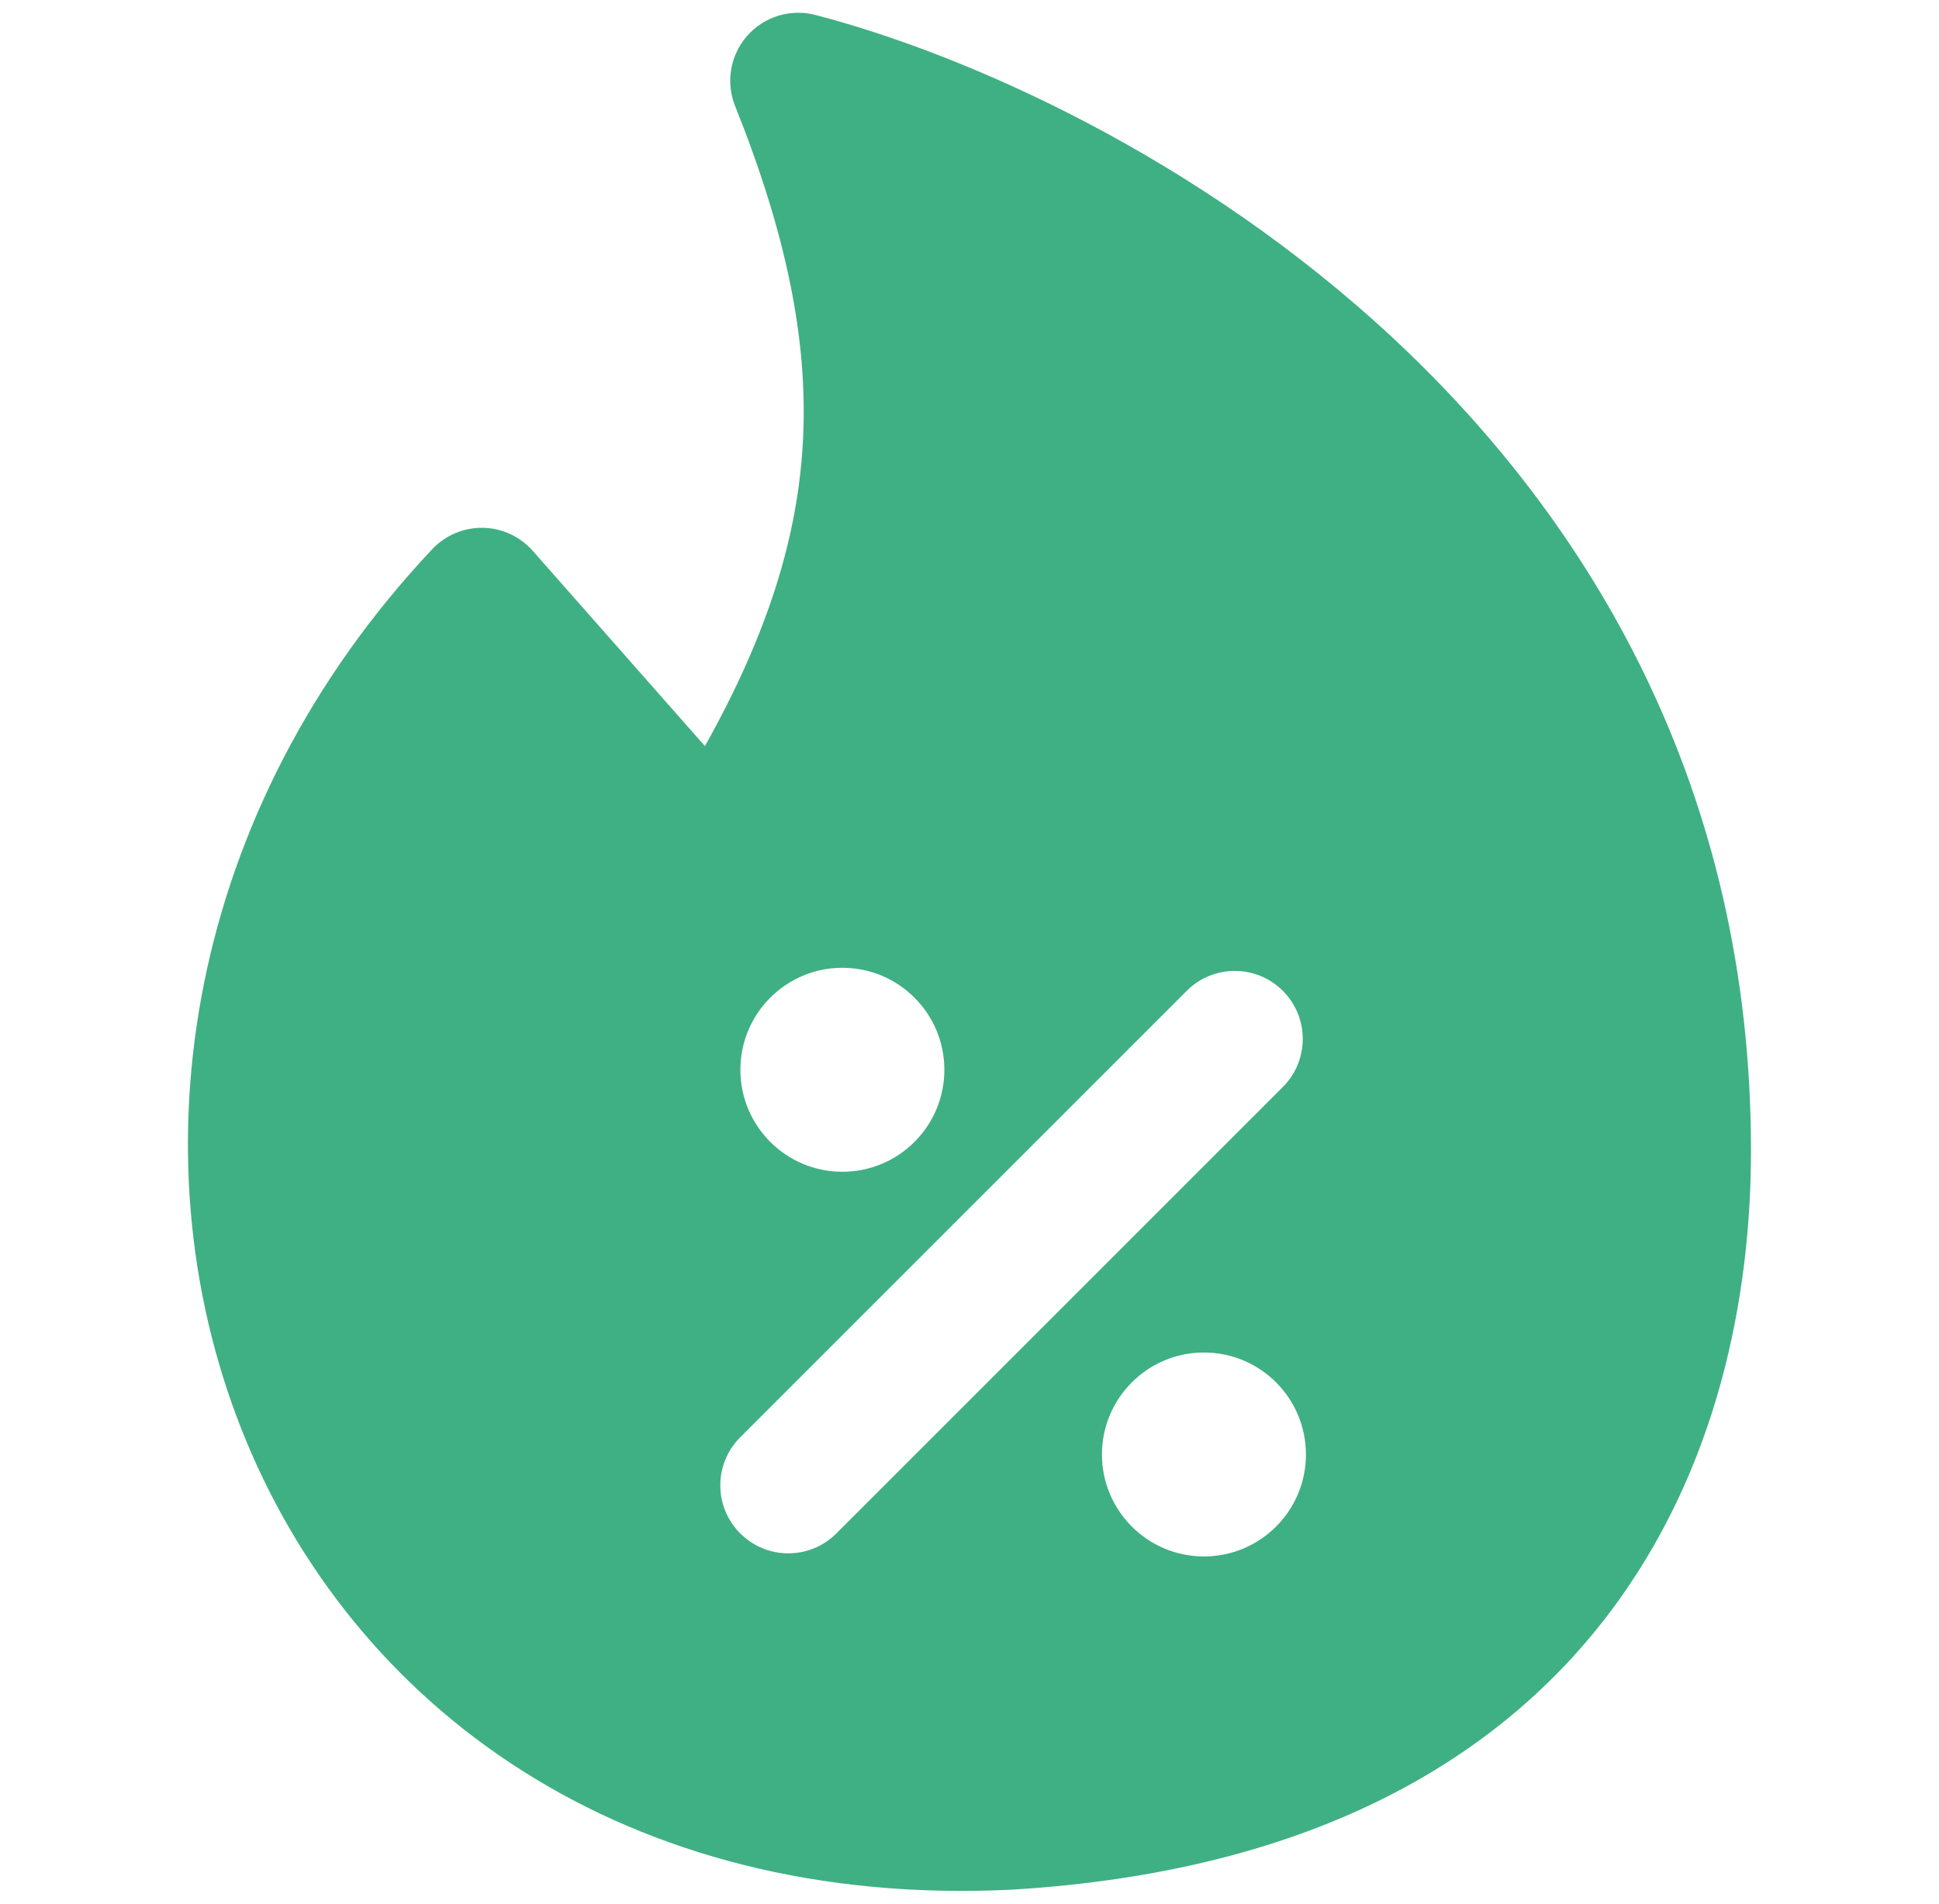
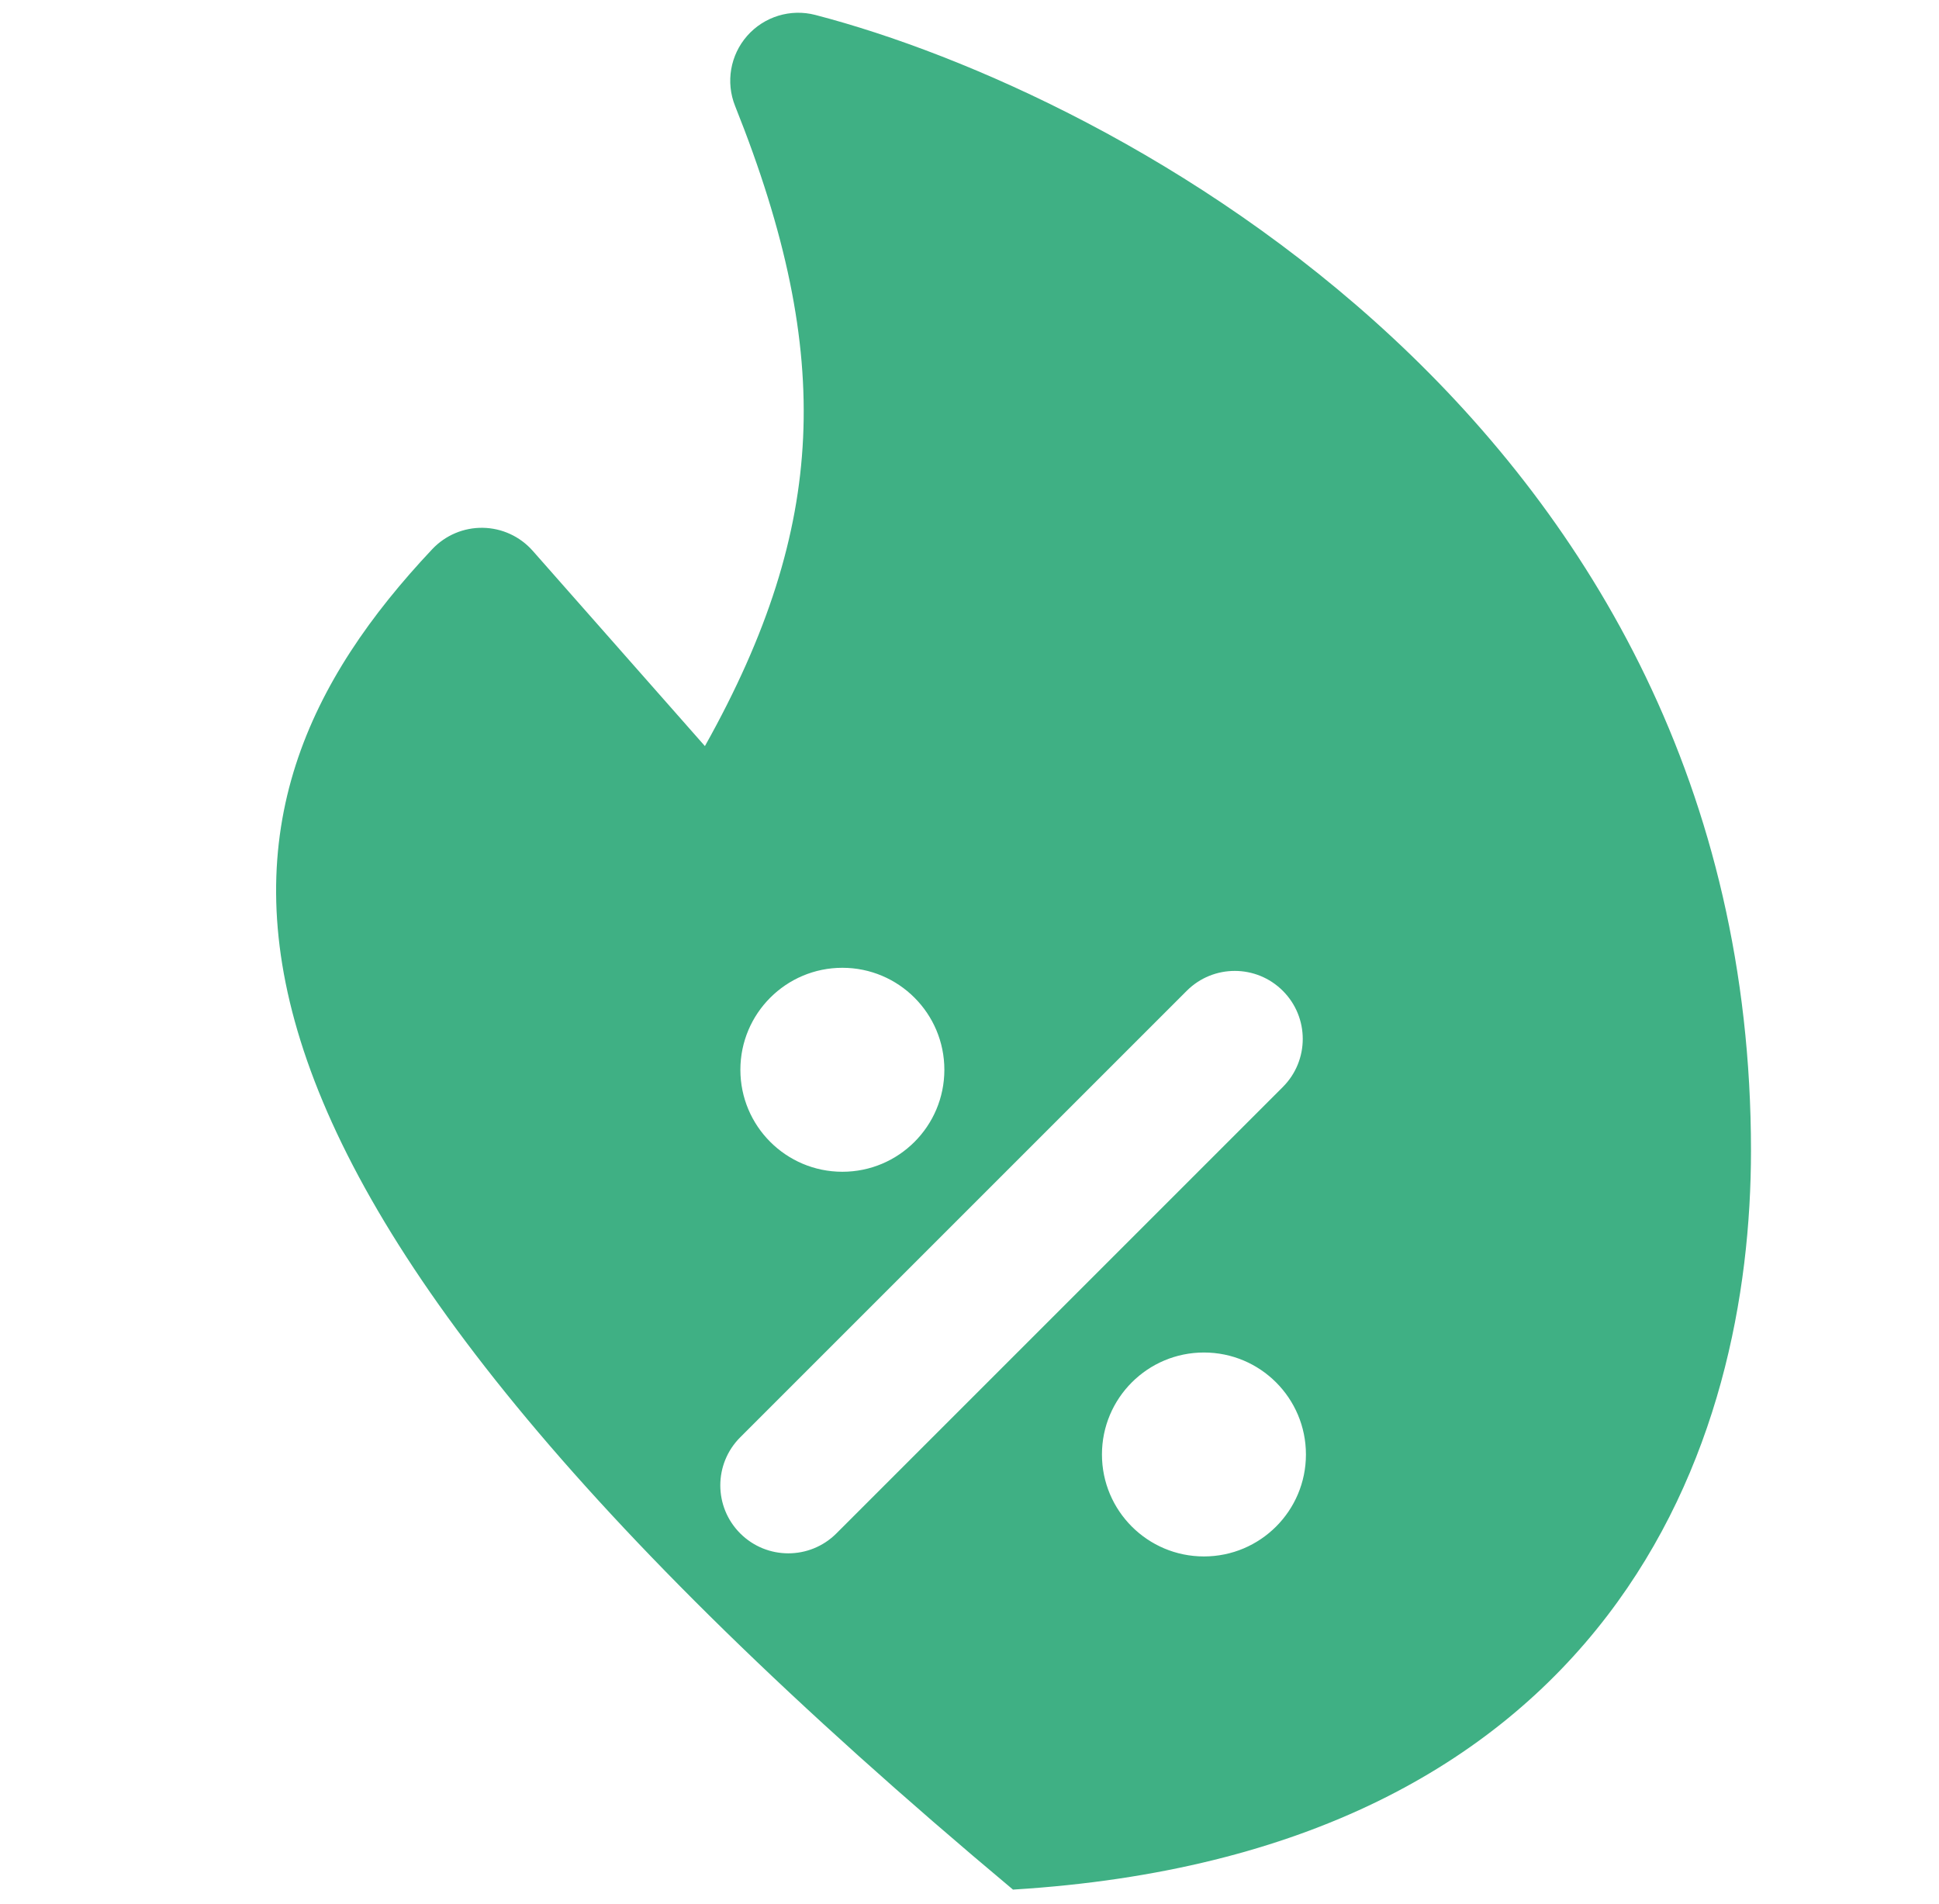
<svg xmlns="http://www.w3.org/2000/svg" width="55" height="54" viewBox="0 0 55 54" fill="none">
-   <path fill-rule="evenodd" clip-rule="evenodd" d="M21.195 1.015C21.677 0.469 22.424 0.241 23.128 0.424C27.406 1.538 33.98 4.433 39.519 9.595C45.099 14.795 49.667 22.344 49.667 32.641C49.667 36.715 48.753 41.702 45.588 45.836C42.371 50.038 37.035 53.089 28.756 53.6L28.734 53.602C17.704 54.155 9.956 48.424 6.843 40.527C3.759 32.702 5.308 22.966 12.26 15.579C12.632 15.184 13.153 14.963 13.696 14.972C14.239 14.981 14.752 15.218 15.111 15.625L19.995 21.164C21.78 17.977 22.649 15.2 22.78 12.421C22.913 9.594 22.291 6.606 20.851 3.006C20.581 2.331 20.714 1.561 21.195 1.015ZM21.001 30.346C21.001 28.749 22.297 27.453 23.894 27.453C25.492 27.453 26.787 28.749 26.787 30.346C26.787 31.944 25.492 33.239 23.894 33.239C22.297 33.239 21.001 31.944 21.001 30.346ZM36.388 30.834C37.141 30.081 37.141 28.86 36.388 28.107C35.635 27.353 34.414 27.353 33.661 28.107L20.997 40.771C20.243 41.524 20.243 42.745 20.997 43.498C21.75 44.251 22.971 44.251 23.724 43.498L36.388 30.834ZM31.257 41.259C31.257 39.661 32.553 38.366 34.15 38.366C35.748 38.366 37.043 39.661 37.043 41.259C37.043 42.856 35.748 44.151 34.15 44.151C32.553 44.151 31.257 42.856 31.257 41.259Z" fill="#3FB084" />
+   <path fill-rule="evenodd" clip-rule="evenodd" d="M21.195 1.015C21.677 0.469 22.424 0.241 23.128 0.424C27.406 1.538 33.98 4.433 39.519 9.595C45.099 14.795 49.667 22.344 49.667 32.641C49.667 36.715 48.753 41.702 45.588 45.836C42.371 50.038 37.035 53.089 28.756 53.6L28.734 53.602C3.759 32.702 5.308 22.966 12.26 15.579C12.632 15.184 13.153 14.963 13.696 14.972C14.239 14.981 14.752 15.218 15.111 15.625L19.995 21.164C21.78 17.977 22.649 15.2 22.78 12.421C22.913 9.594 22.291 6.606 20.851 3.006C20.581 2.331 20.714 1.561 21.195 1.015ZM21.001 30.346C21.001 28.749 22.297 27.453 23.894 27.453C25.492 27.453 26.787 28.749 26.787 30.346C26.787 31.944 25.492 33.239 23.894 33.239C22.297 33.239 21.001 31.944 21.001 30.346ZM36.388 30.834C37.141 30.081 37.141 28.86 36.388 28.107C35.635 27.353 34.414 27.353 33.661 28.107L20.997 40.771C20.243 41.524 20.243 42.745 20.997 43.498C21.75 44.251 22.971 44.251 23.724 43.498L36.388 30.834ZM31.257 41.259C31.257 39.661 32.553 38.366 34.15 38.366C35.748 38.366 37.043 39.661 37.043 41.259C37.043 42.856 35.748 44.151 34.15 44.151C32.553 44.151 31.257 42.856 31.257 41.259Z" fill="#3FB084" />
</svg>